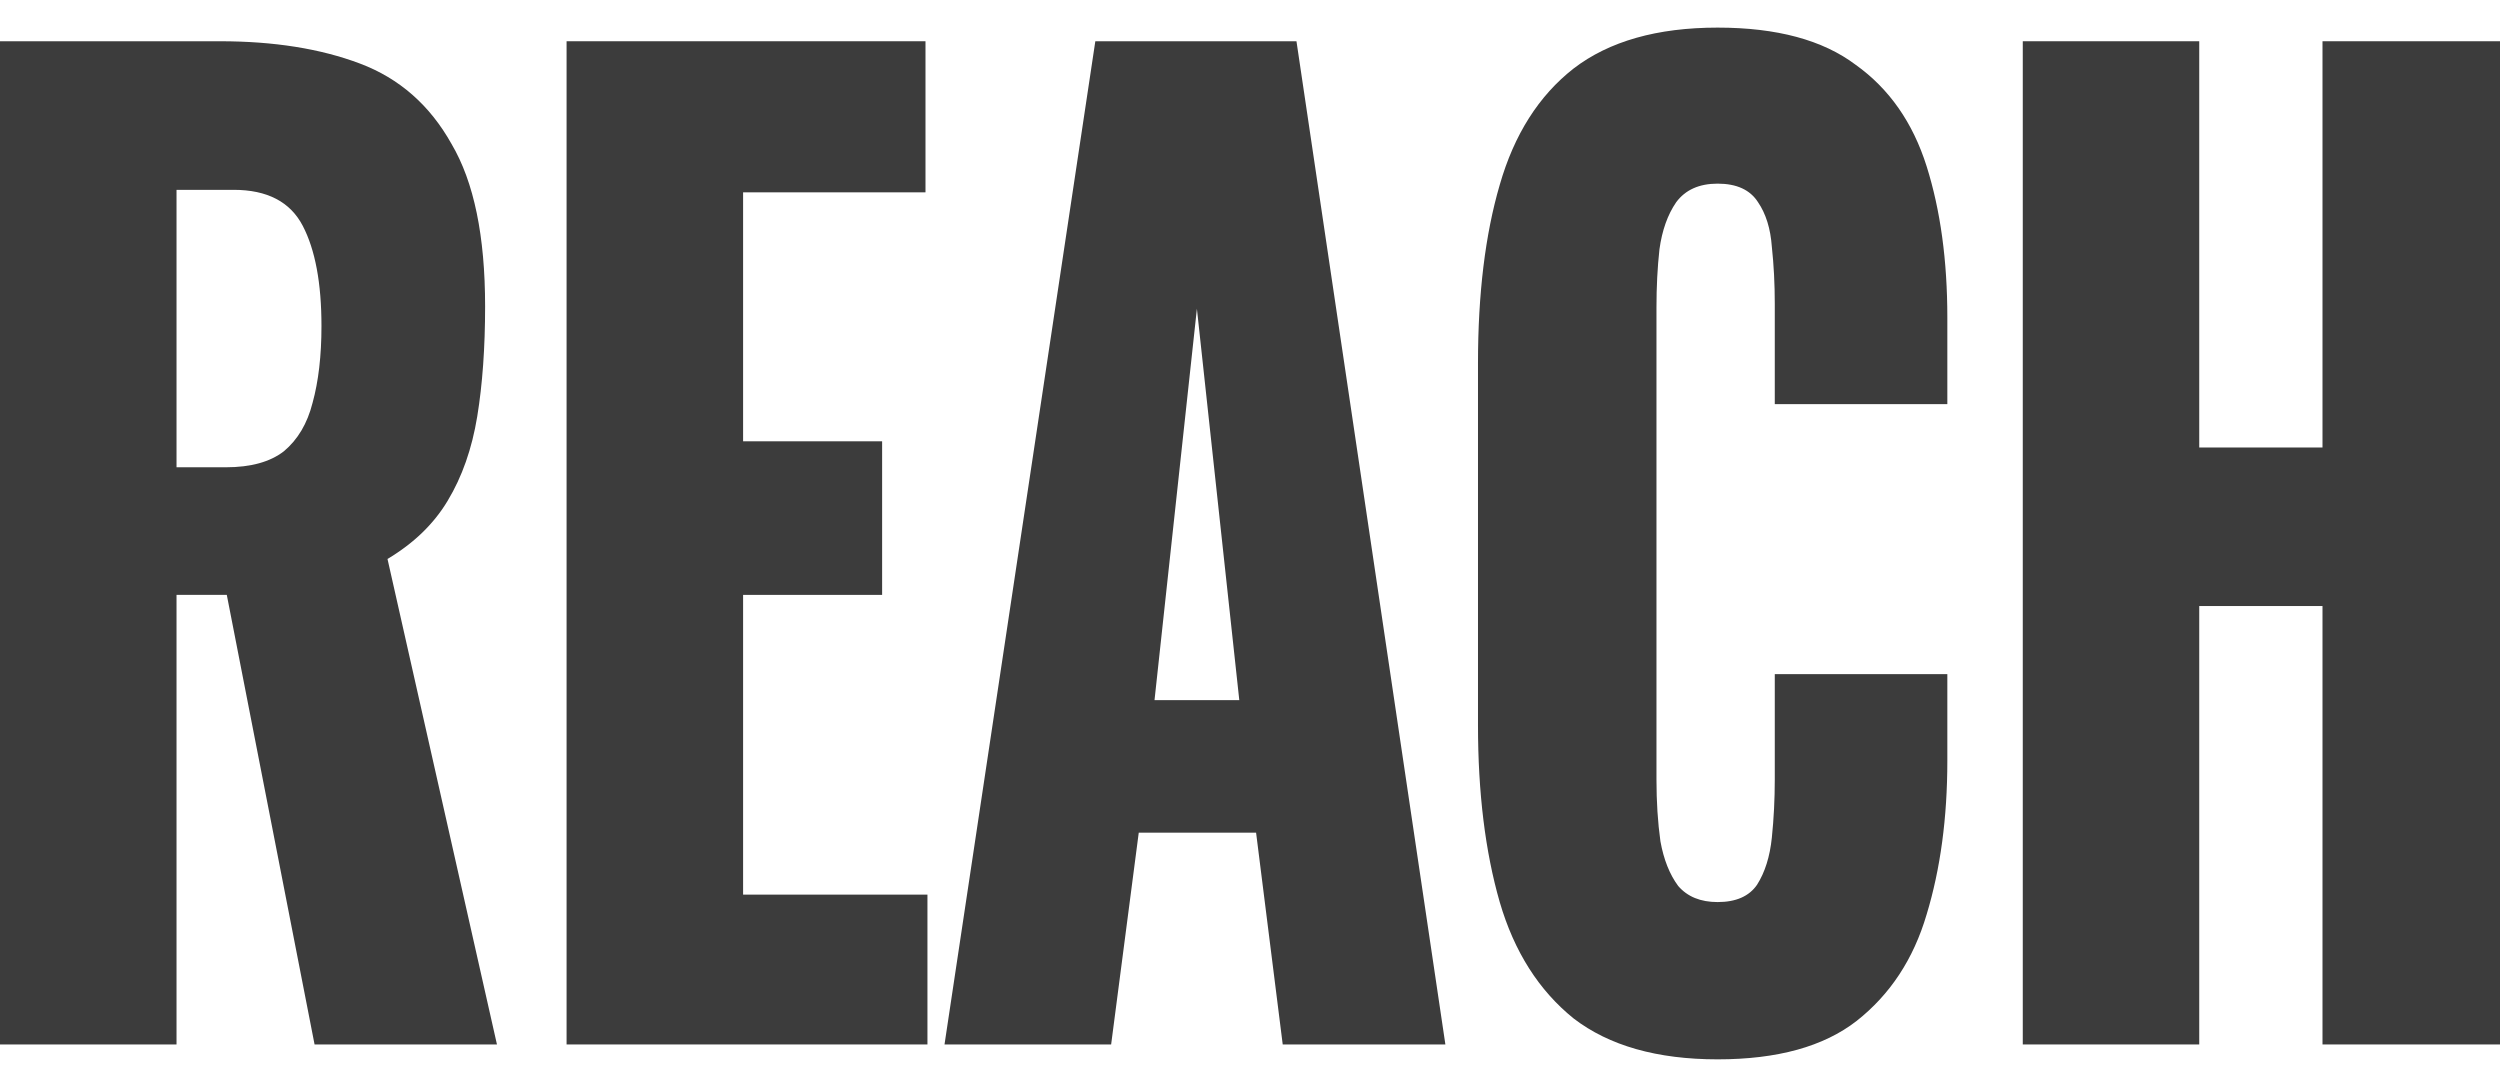
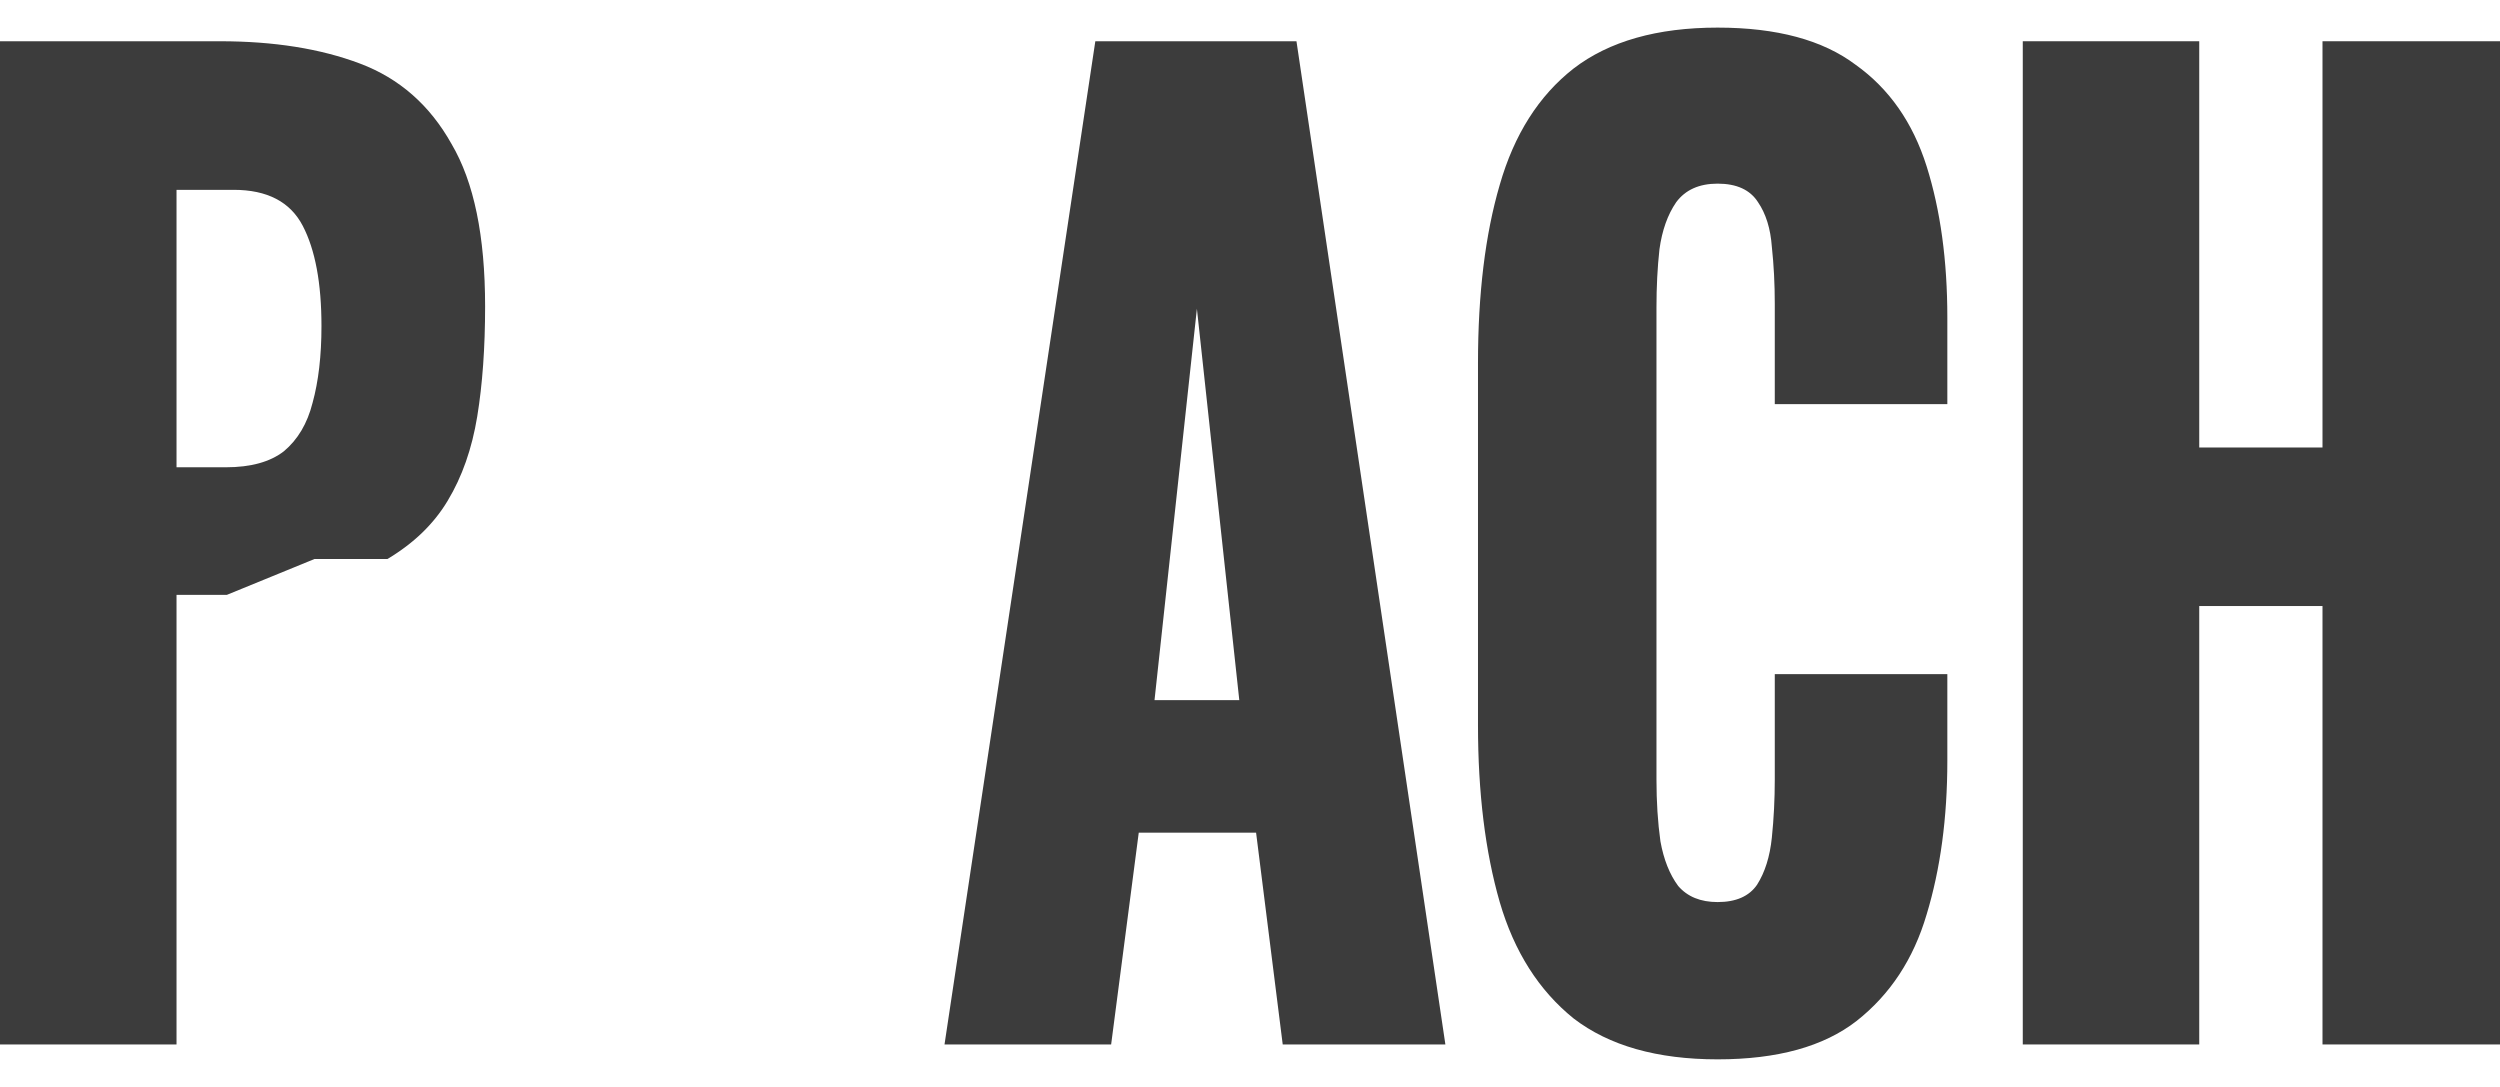
<svg xmlns="http://www.w3.org/2000/svg" width="46" height="20" viewBox="0 0 46 20" fill="none">
-   <path d="M0 19.218V0.759H4.046C5.038 0.759 5.896 0.895 6.622 1.169C7.348 1.442 7.91 1.936 8.309 2.65C8.721 3.349 8.926 4.344 8.926 5.636C8.926 6.395 8.878 7.071 8.781 7.664C8.684 8.256 8.503 8.773 8.237 9.214C7.983 9.639 7.614 9.996 7.13 10.285L9.144 19.218H5.788L4.173 10.946H3.248V19.218H0ZM3.248 8.598H4.155C4.614 8.598 4.971 8.5 5.225 8.302C5.479 8.089 5.655 7.793 5.751 7.413C5.86 7.018 5.915 6.547 5.915 6C5.915 5.21 5.8 4.595 5.57 4.154C5.34 3.714 4.917 3.493 4.3 3.493H3.248V8.598Z" fill="#3C3C3C" />
-   <path d="M10.425 19.218V0.759H17.029V3.539H13.673V8.12H16.231V10.946H13.673V16.461H17.065V19.218H10.425Z" fill="#3C3C3C" />
+   <path d="M0 19.218V0.759H4.046C5.038 0.759 5.896 0.895 6.622 1.169C7.348 1.442 7.91 1.936 8.309 2.65C8.721 3.349 8.926 4.344 8.926 5.636C8.926 6.395 8.878 7.071 8.781 7.664C8.684 8.256 8.503 8.773 8.237 9.214C7.983 9.639 7.614 9.996 7.13 10.285H5.788L4.173 10.946H3.248V19.218H0ZM3.248 8.598H4.155C4.614 8.598 4.971 8.5 5.225 8.302C5.479 8.089 5.655 7.793 5.751 7.413C5.86 7.018 5.915 6.547 5.915 6C5.915 5.21 5.8 4.595 5.57 4.154C5.34 3.714 4.917 3.493 4.3 3.493H3.248V8.598Z" fill="#3C3C3C" />
  <path d="M17.379 19.218L20.154 0.759H23.855L26.595 19.218H23.602L23.112 15.321H20.953L20.445 19.218H17.379ZM21.243 12.883H22.803L22.023 5.681L21.243 12.883Z" fill="#3C3C3C" />
  <path d="M31.604 19.492C30.491 19.492 29.608 19.241 28.955 18.74C28.314 18.223 27.861 17.509 27.595 16.598C27.328 15.671 27.195 14.585 27.195 13.339V6.684C27.195 5.408 27.328 4.314 27.595 3.402C27.861 2.475 28.314 1.761 28.955 1.26C29.608 0.759 30.491 0.508 31.604 0.508C32.693 0.508 33.539 0.736 34.144 1.192C34.761 1.632 35.196 2.255 35.45 3.06C35.704 3.866 35.831 4.792 35.831 5.841V7.436H32.656V5.59C32.656 5.225 32.638 4.876 32.602 4.542C32.578 4.207 32.493 3.934 32.348 3.721C32.203 3.493 31.955 3.379 31.604 3.379C31.265 3.379 31.011 3.493 30.842 3.721C30.685 3.949 30.582 4.238 30.534 4.587C30.497 4.921 30.479 5.279 30.479 5.658V14.341C30.479 14.752 30.503 15.131 30.552 15.481C30.612 15.815 30.721 16.089 30.878 16.301C31.048 16.499 31.29 16.598 31.604 16.598C31.943 16.598 32.185 16.491 32.33 16.279C32.475 16.051 32.566 15.762 32.602 15.412C32.638 15.063 32.656 14.706 32.656 14.341V12.404H35.831V13.999C35.831 15.048 35.704 15.99 35.45 16.826C35.209 17.646 34.779 18.299 34.162 18.785C33.557 19.256 32.705 19.492 31.604 19.492Z" fill="#3C3C3C" />
  <path d="M37.219 19.218V0.759H40.466V8.234H42.734V0.759H46V19.218H42.734V11.151H40.466V19.218H37.219Z" fill="#3C3C3C" />
</svg>